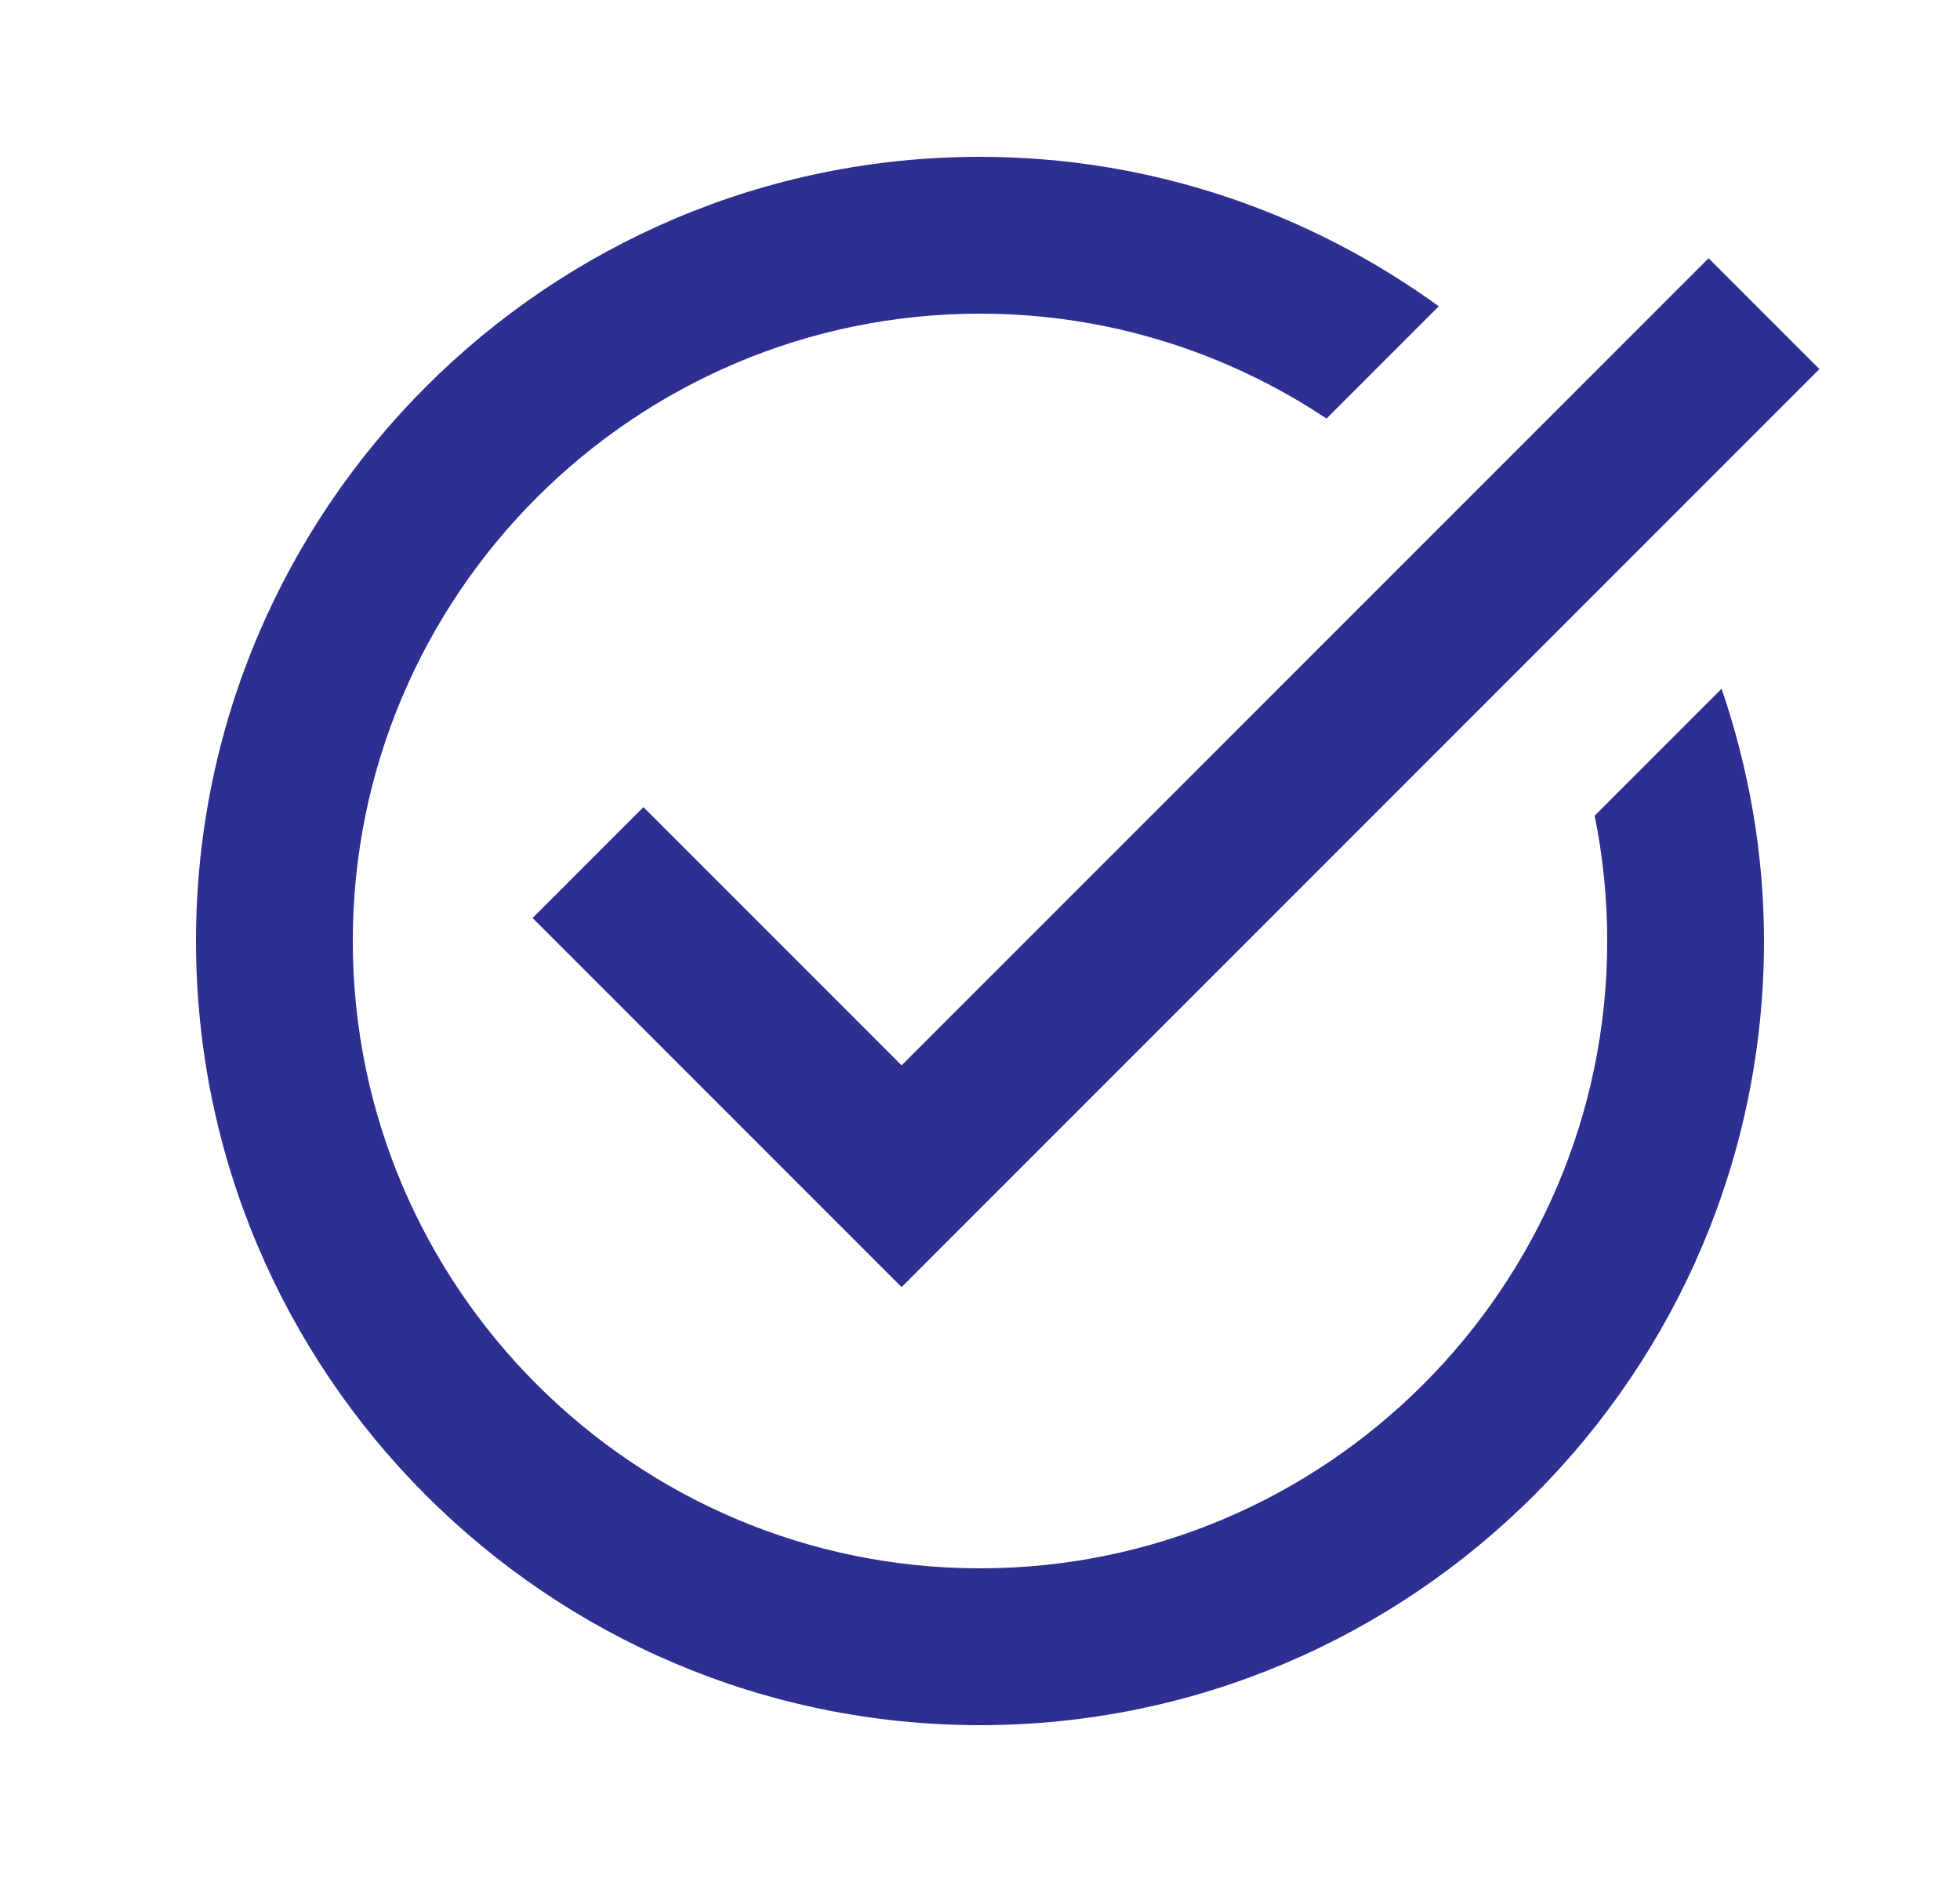
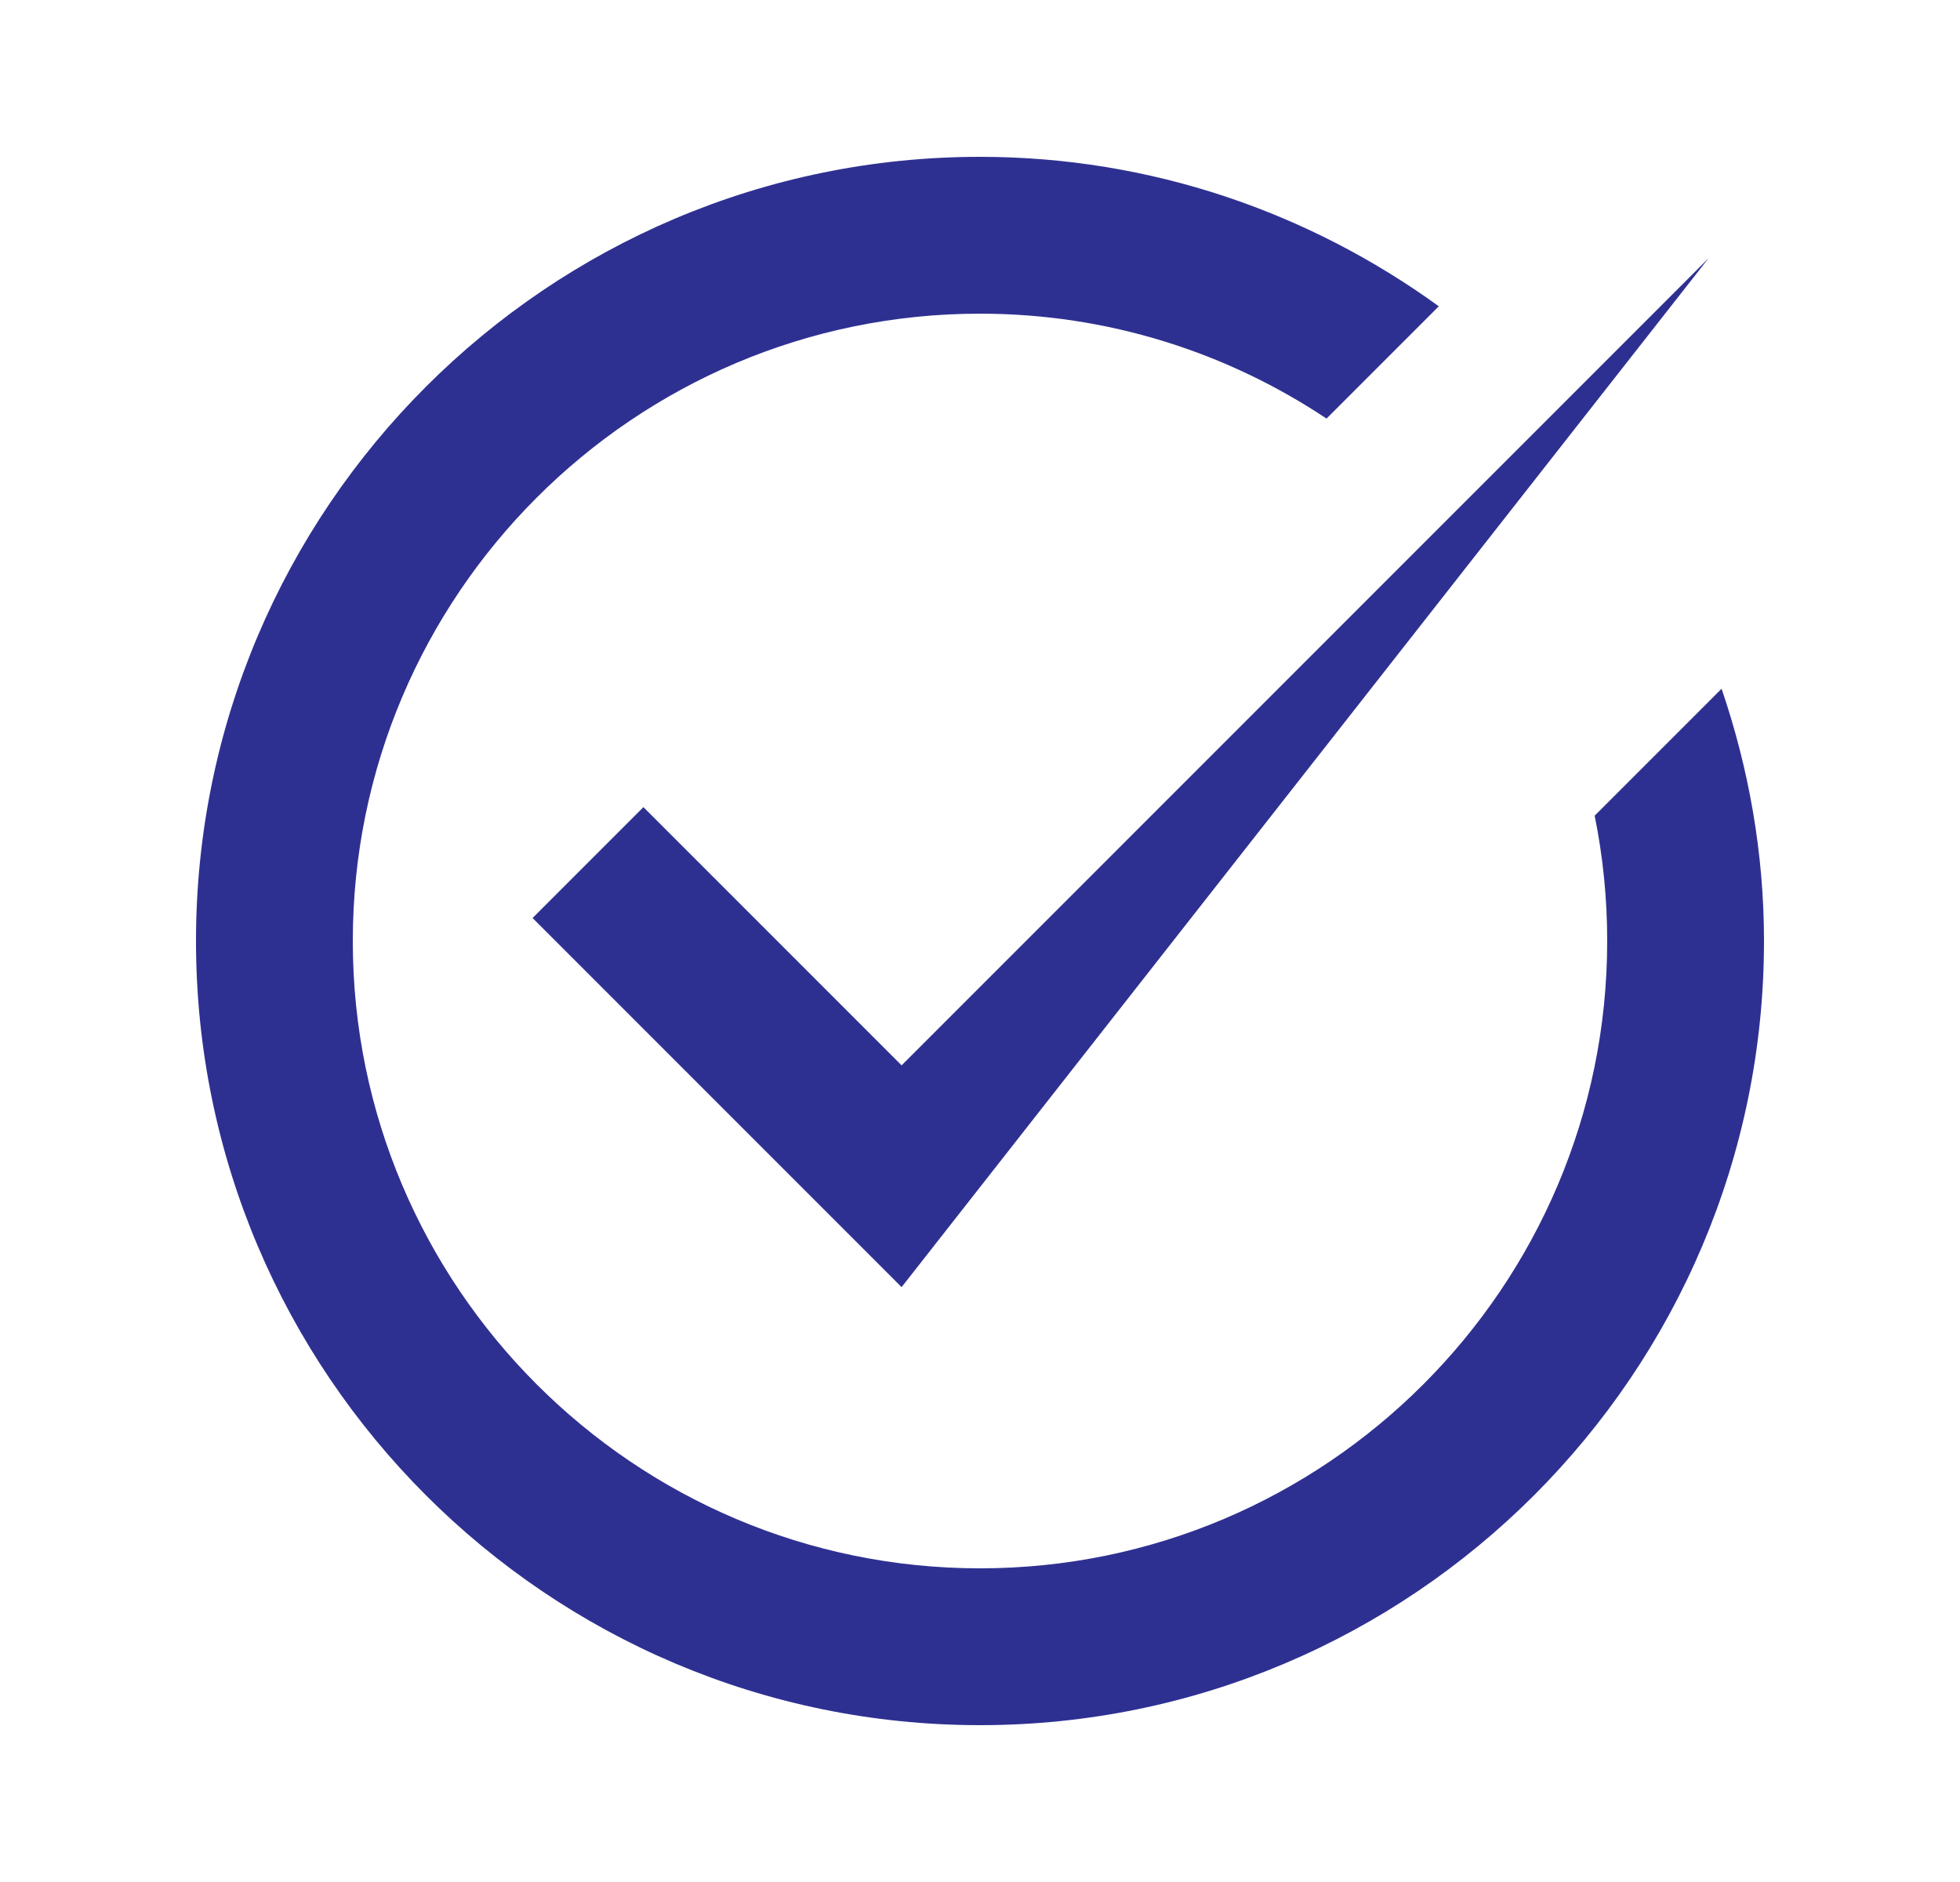
<svg xmlns="http://www.w3.org/2000/svg" width="25" height="24" viewBox="0 0 25 24" fill="none">
-   <path d="M12.5 2C6.986 2 2.5 6.486 2.5 12C2.5 17.514 6.986 22 12.5 22C18.014 22 22.5 17.514 22.5 12C22.5 10.874 22.304 9.794 21.959 8.783L20.34 10.402C20.445 10.918 20.5 11.453 20.5 12C20.5 16.411 16.911 20 12.5 20C8.089 20 4.5 16.411 4.5 12C4.5 7.589 8.089 4 12.5 4C14.133 4 15.652 4.494 16.92 5.338L18.352 3.906C16.704 2.712 14.685 2 12.5 2ZM21.793 3.293L11.5 13.586L8.207 10.293L6.793 11.707L11.5 16.414L23.207 4.707L21.793 3.293Z" fill="#2E3091" />
+   <path d="M12.5 2C6.986 2 2.5 6.486 2.5 12C2.5 17.514 6.986 22 12.5 22C18.014 22 22.5 17.514 22.5 12C22.5 10.874 22.304 9.794 21.959 8.783L20.34 10.402C20.445 10.918 20.5 11.453 20.5 12C20.5 16.411 16.911 20 12.5 20C8.089 20 4.5 16.411 4.5 12C4.5 7.589 8.089 4 12.5 4C14.133 4 15.652 4.494 16.92 5.338L18.352 3.906C16.704 2.712 14.685 2 12.5 2ZM21.793 3.293L11.5 13.586L8.207 10.293L6.793 11.707L11.5 16.414L21.793 3.293Z" fill="#2E3091" />
</svg>